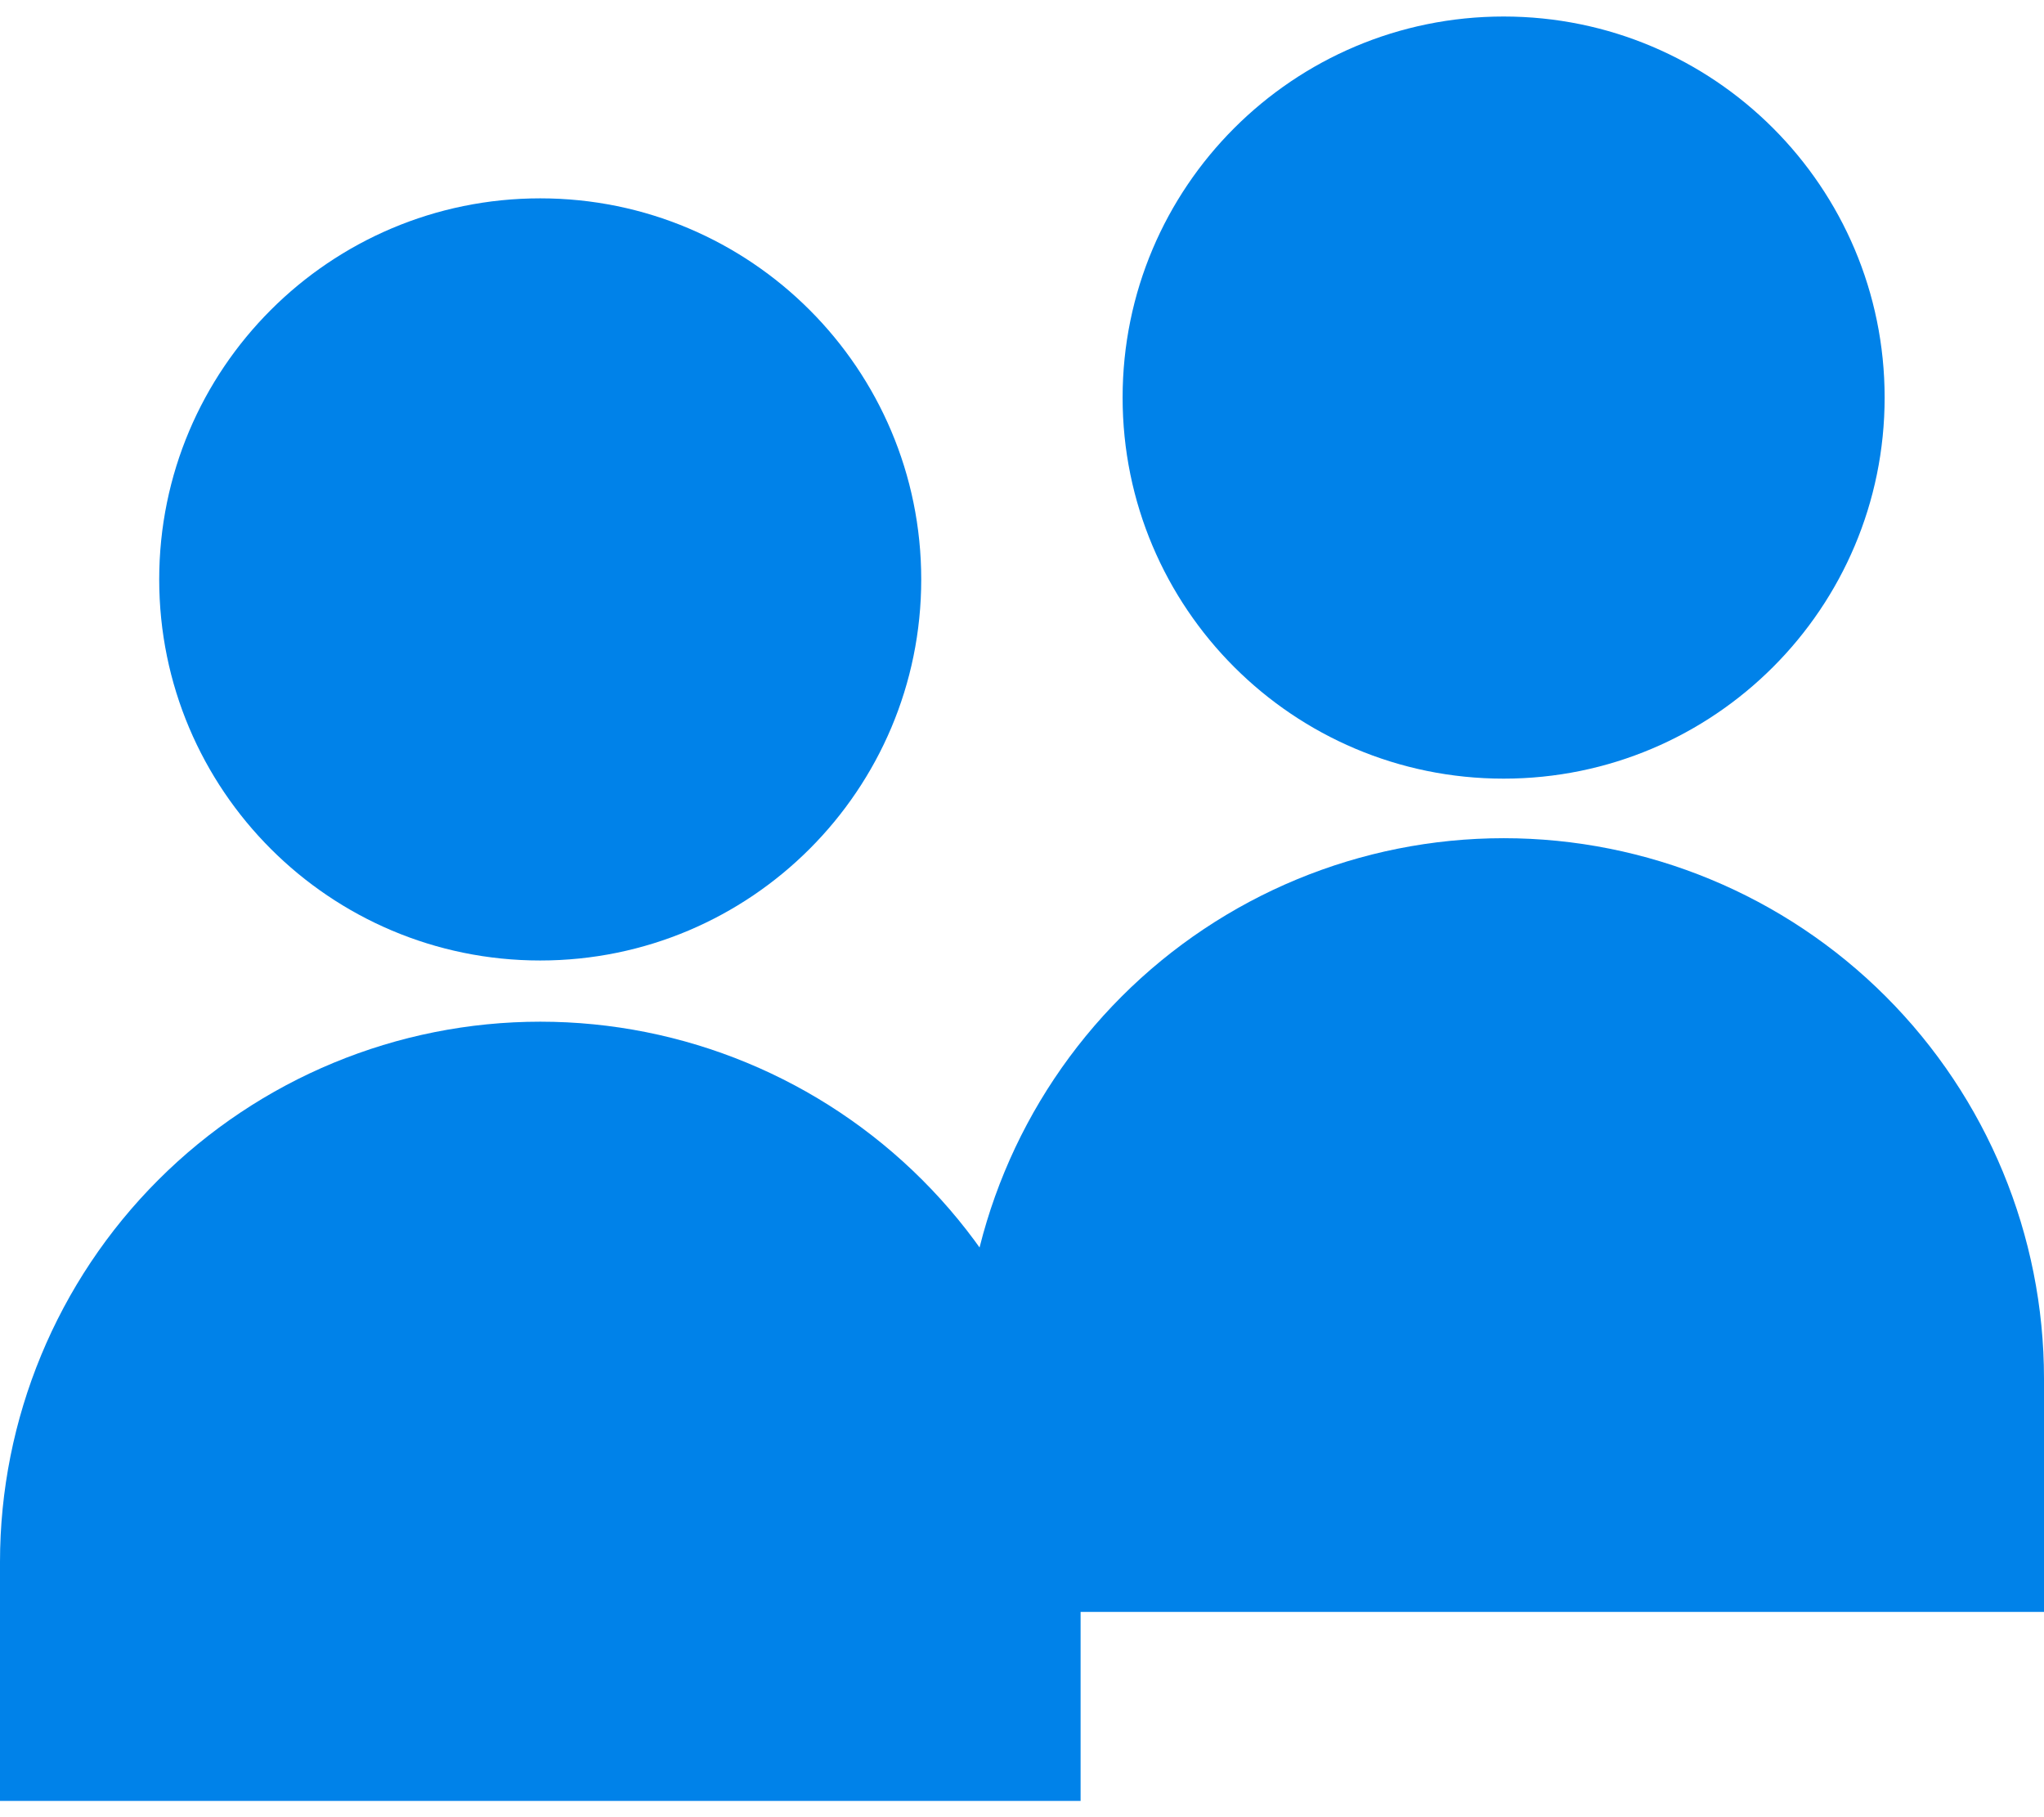
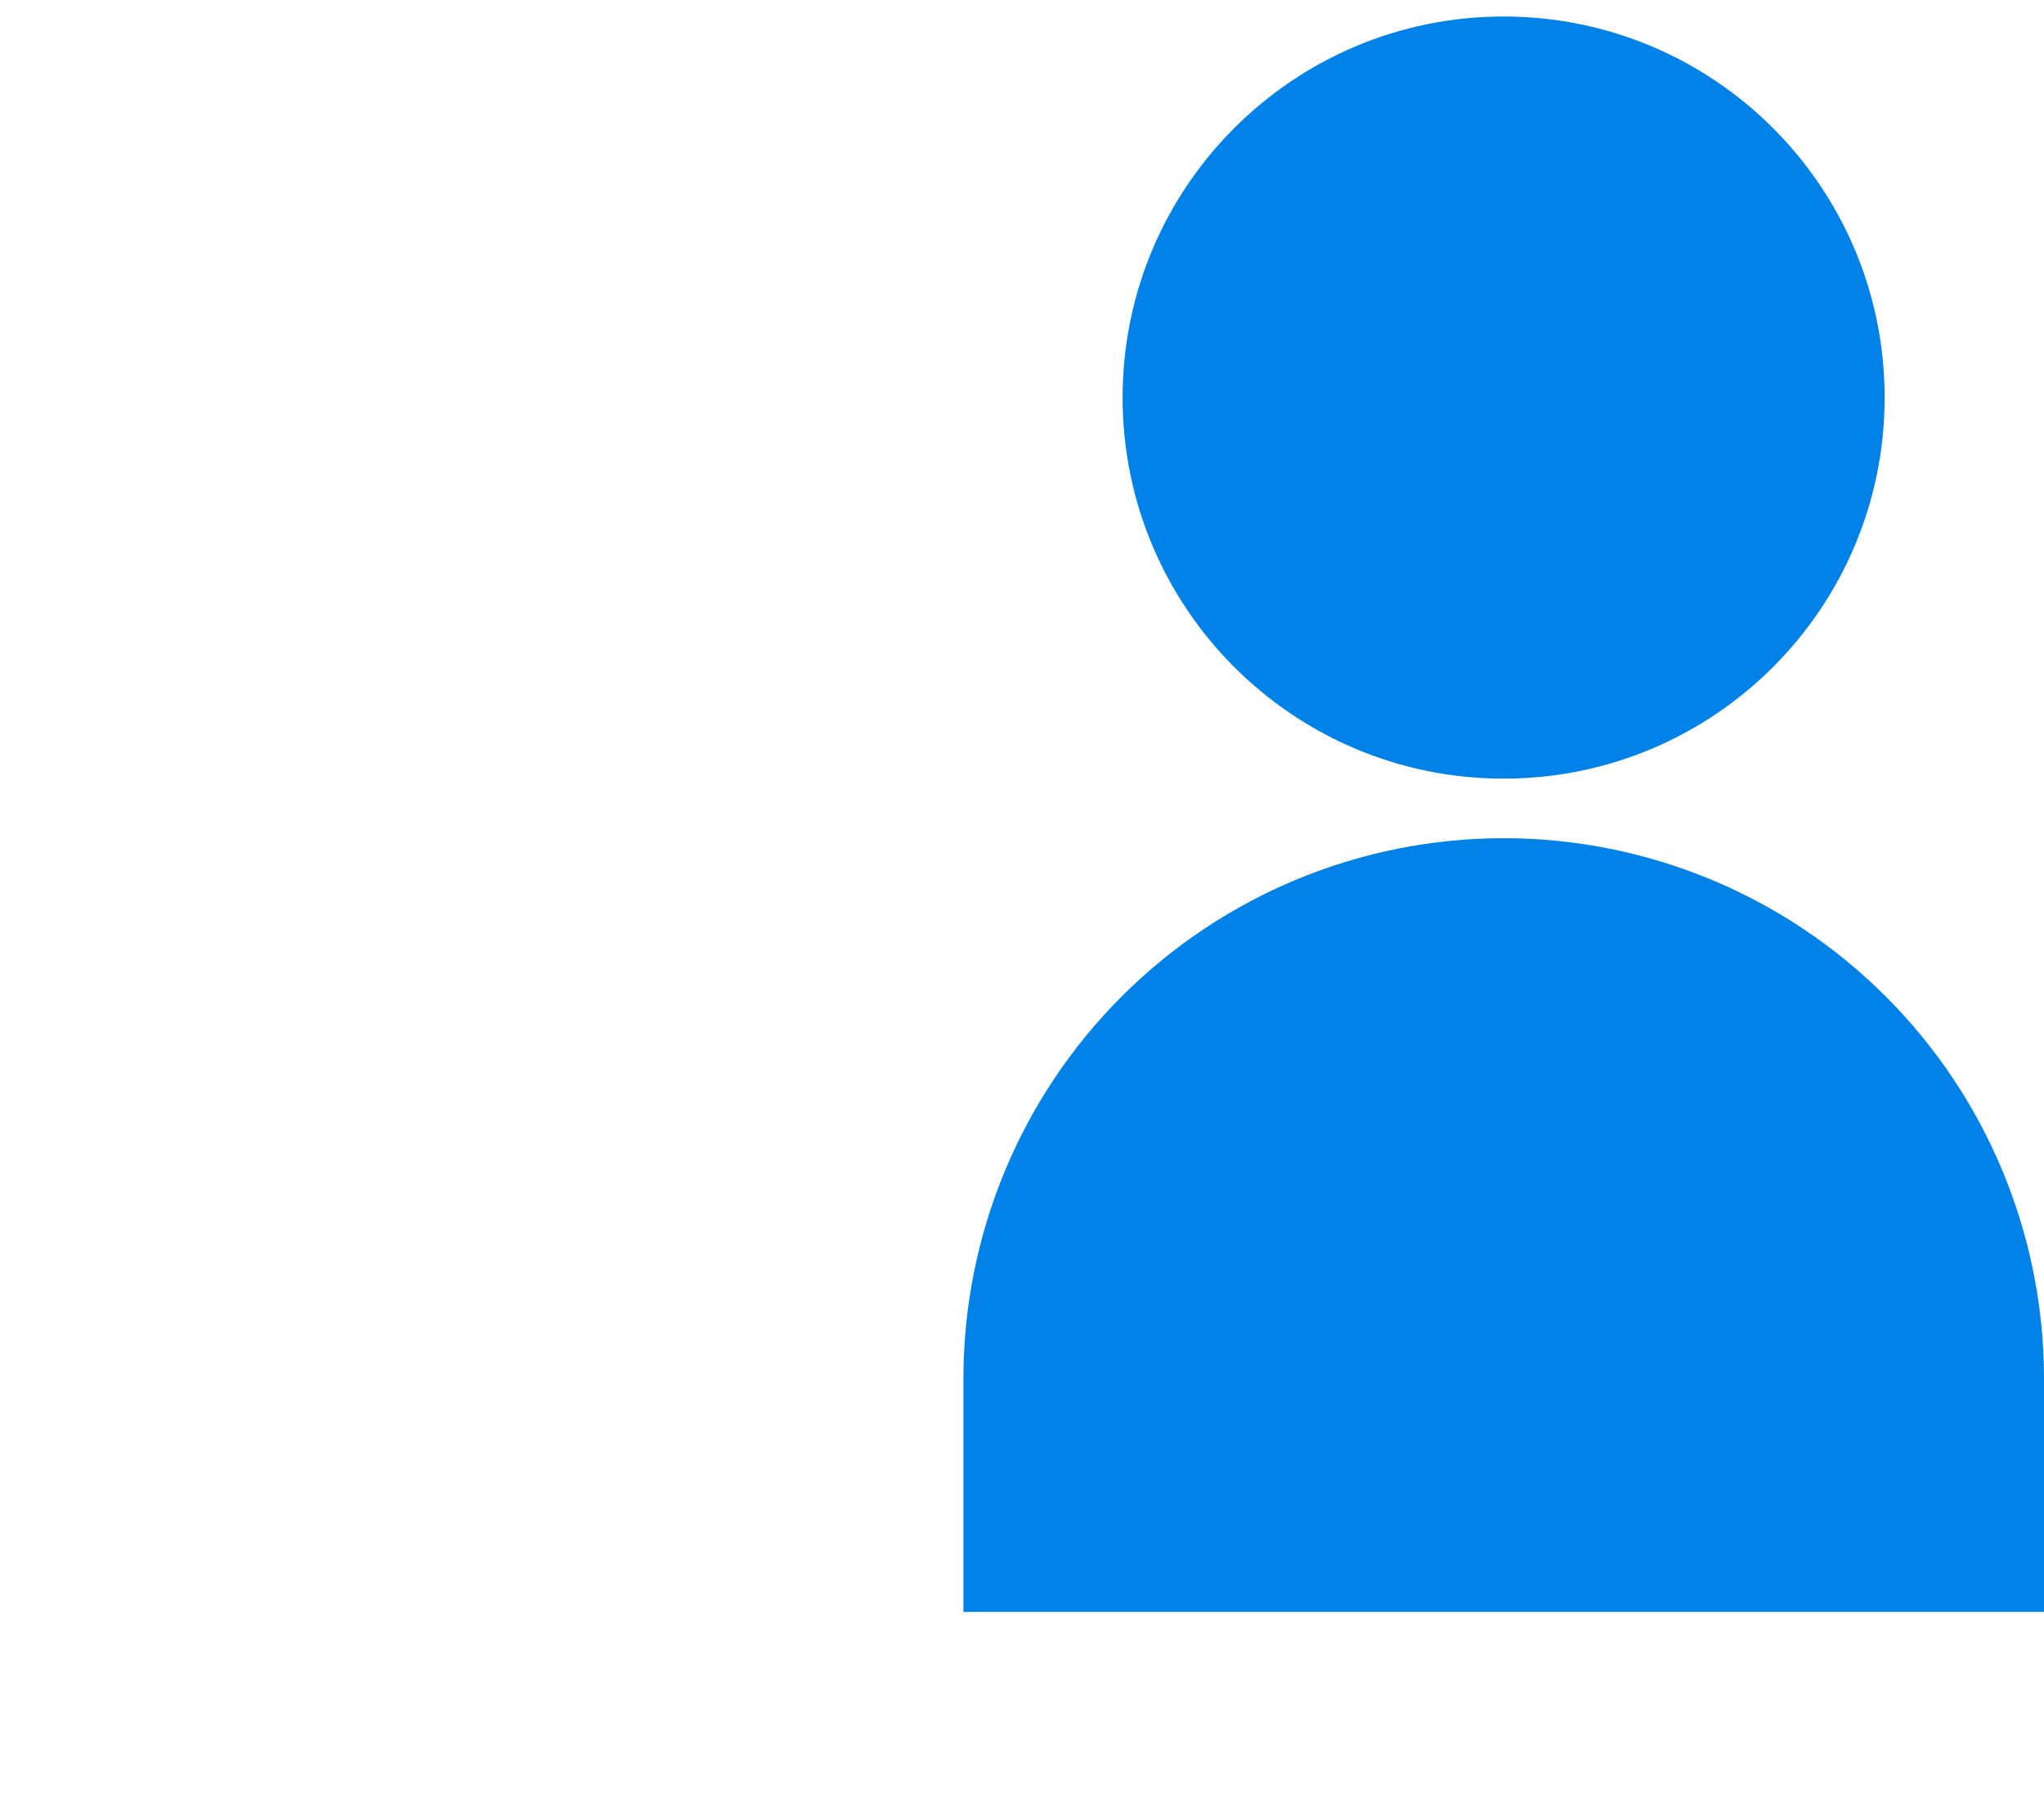
<svg xmlns="http://www.w3.org/2000/svg" width="90" height="80" viewBox="0 0 90 80" fill="none">
  <g style="mix-blend-mode:multiply">
-     <path fill-rule="evenodd" clip-rule="evenodd" d="M40.563 25.509C40.563 34.774 33.052 42.285 23.786 42.285C14.521 42.285 7.01 34.774 7.01 25.509C7.01 16.244 14.521 8.732 23.786 8.732C33.052 8.732 40.563 16.244 40.563 25.509ZM6.968 51.947C2.507 56.408 0 62.459 0 68.769V79.285H47.58V68.769C47.58 62.459 45.073 56.408 40.612 51.947C36.15 47.485 30.099 44.979 23.79 44.979C17.48 44.979 11.43 47.485 6.968 51.947Z" fill="#0082E9" />
-   </g>
+     </g>
  <g style="mix-blend-mode:multiply">
    <path fill-rule="evenodd" clip-rule="evenodd" d="M82.983 17.503C82.983 26.768 75.472 34.279 66.207 34.279C56.941 34.279 49.43 26.768 49.43 17.503C49.43 8.238 56.941 0.727 66.207 0.727C75.472 0.727 82.983 8.238 82.983 17.503ZM49.389 43.869C44.927 48.331 42.421 54.382 42.421 60.691V70.964H90V60.691C90 54.382 87.494 48.331 83.032 43.869C78.571 39.408 72.52 36.901 66.21 36.901C59.901 36.901 53.85 39.408 49.389 43.869Z" fill="#0082E9" />
  </g>
</svg>